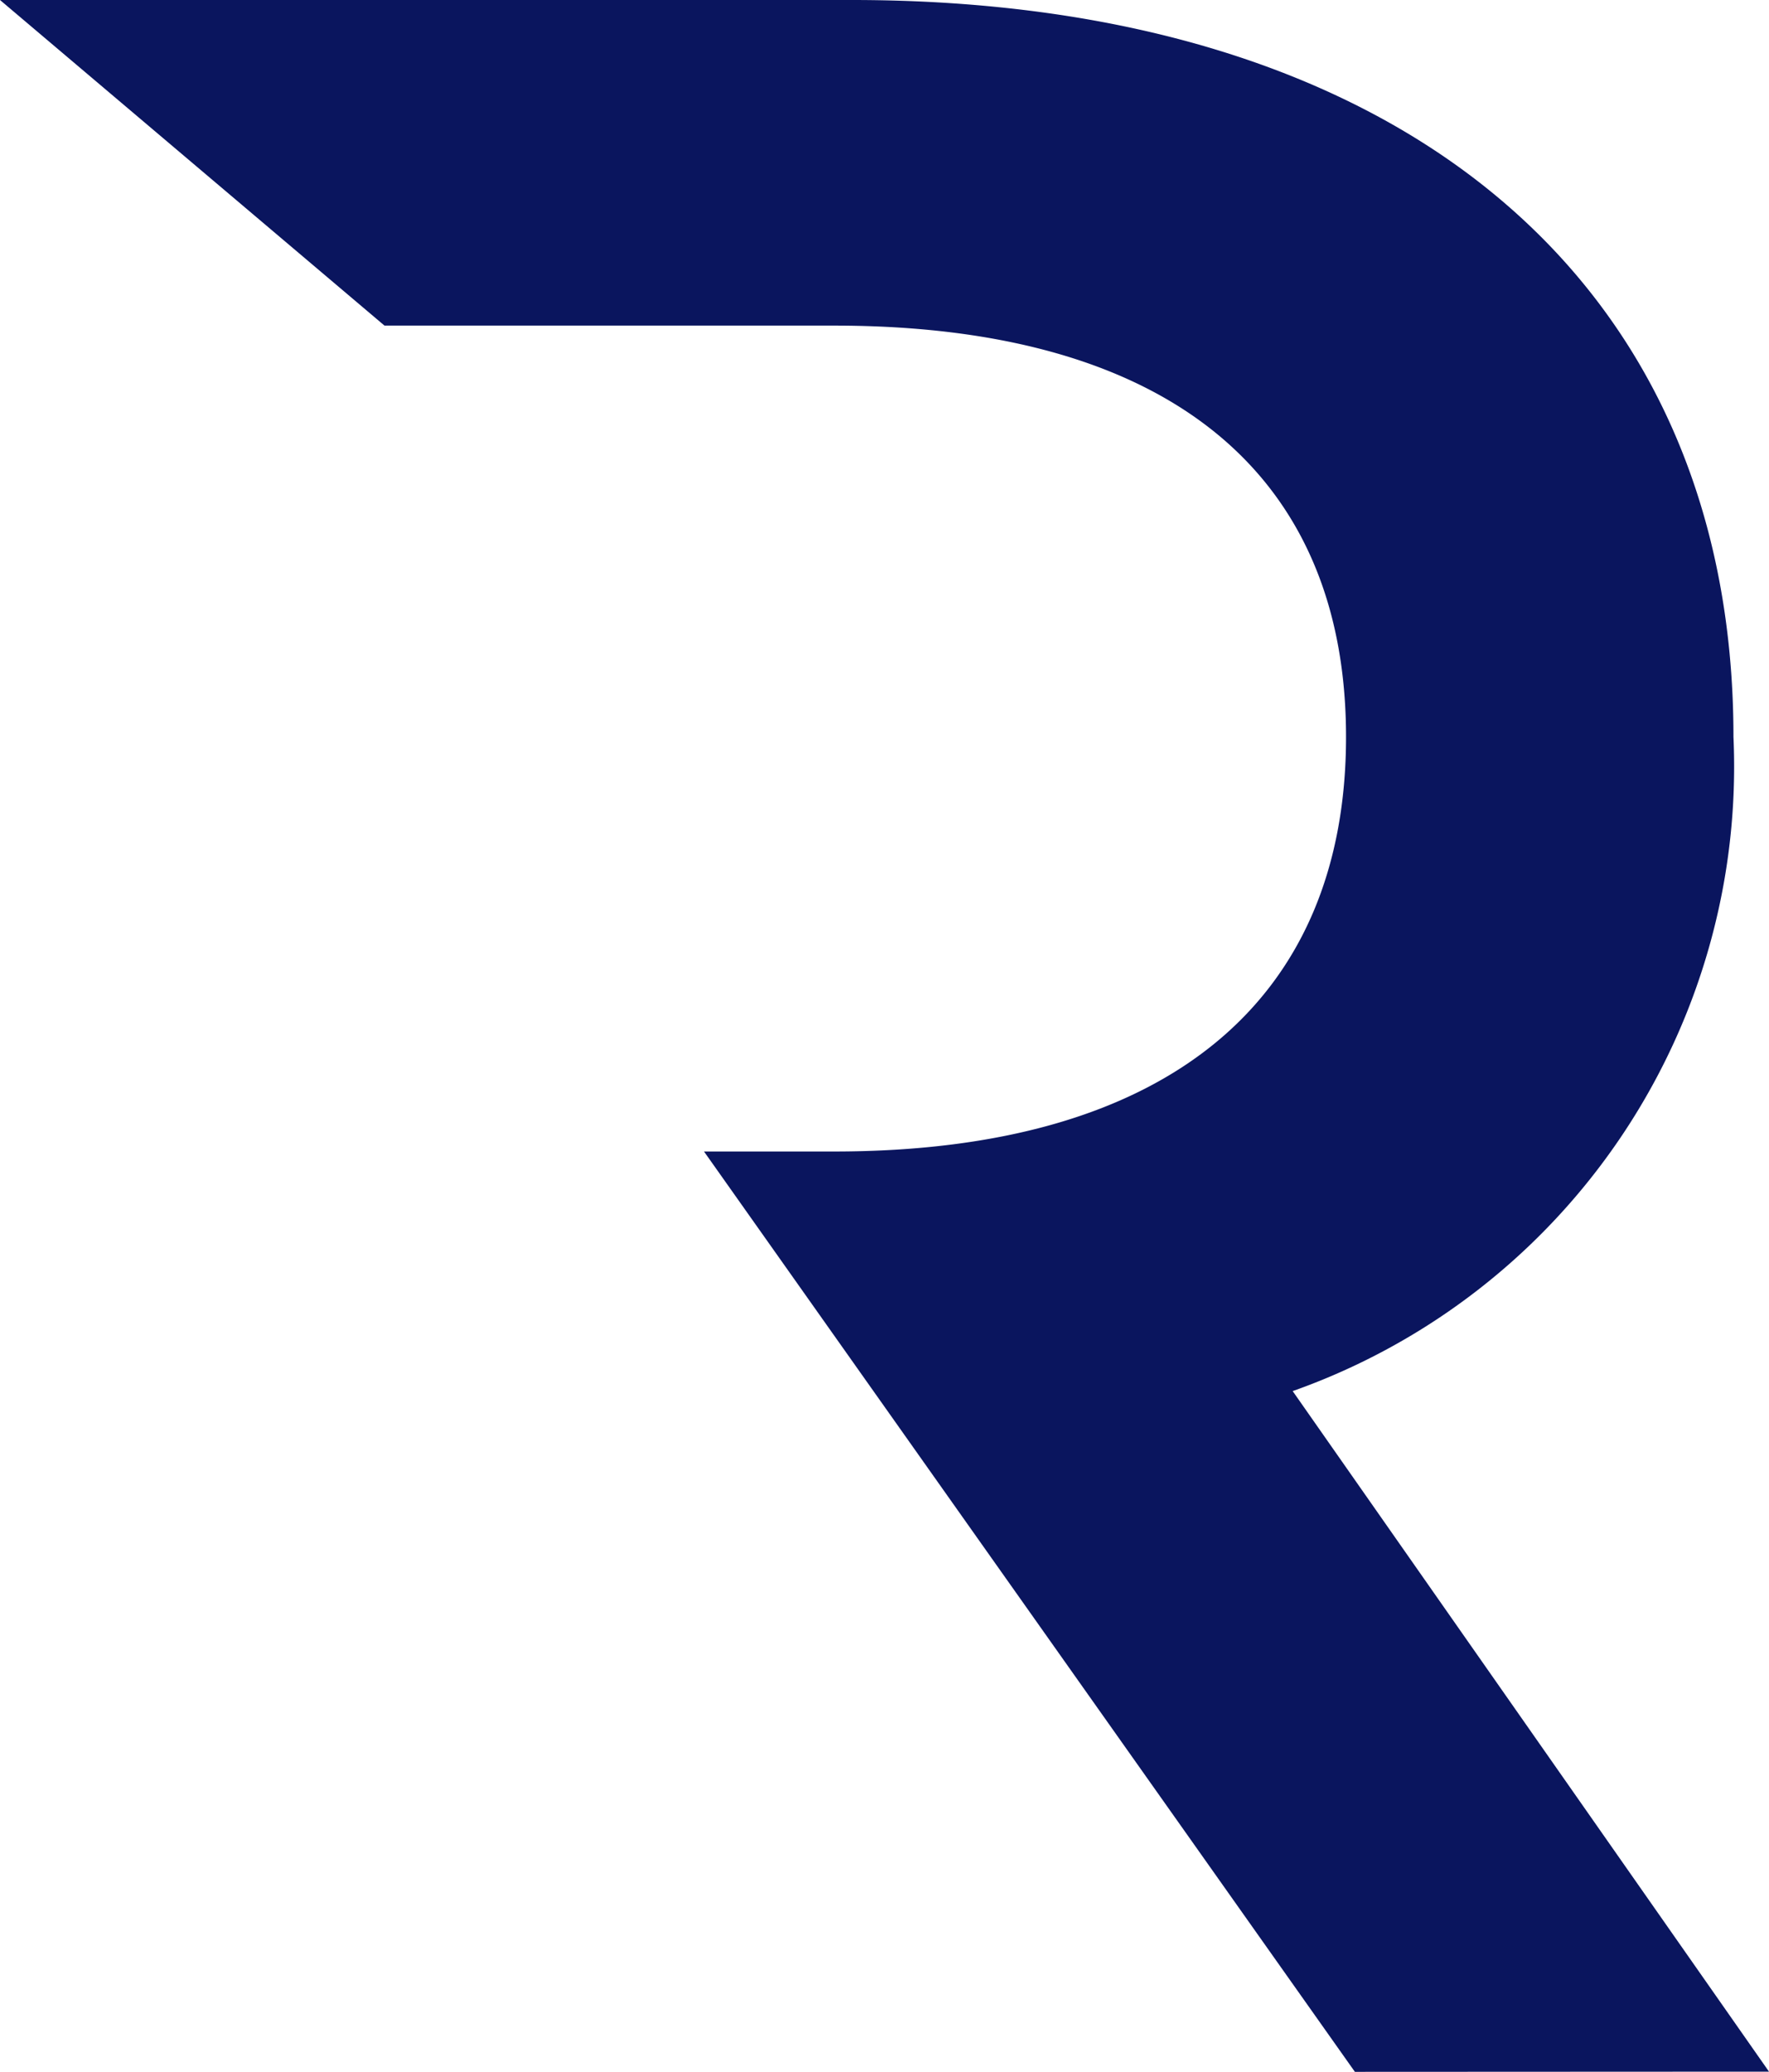
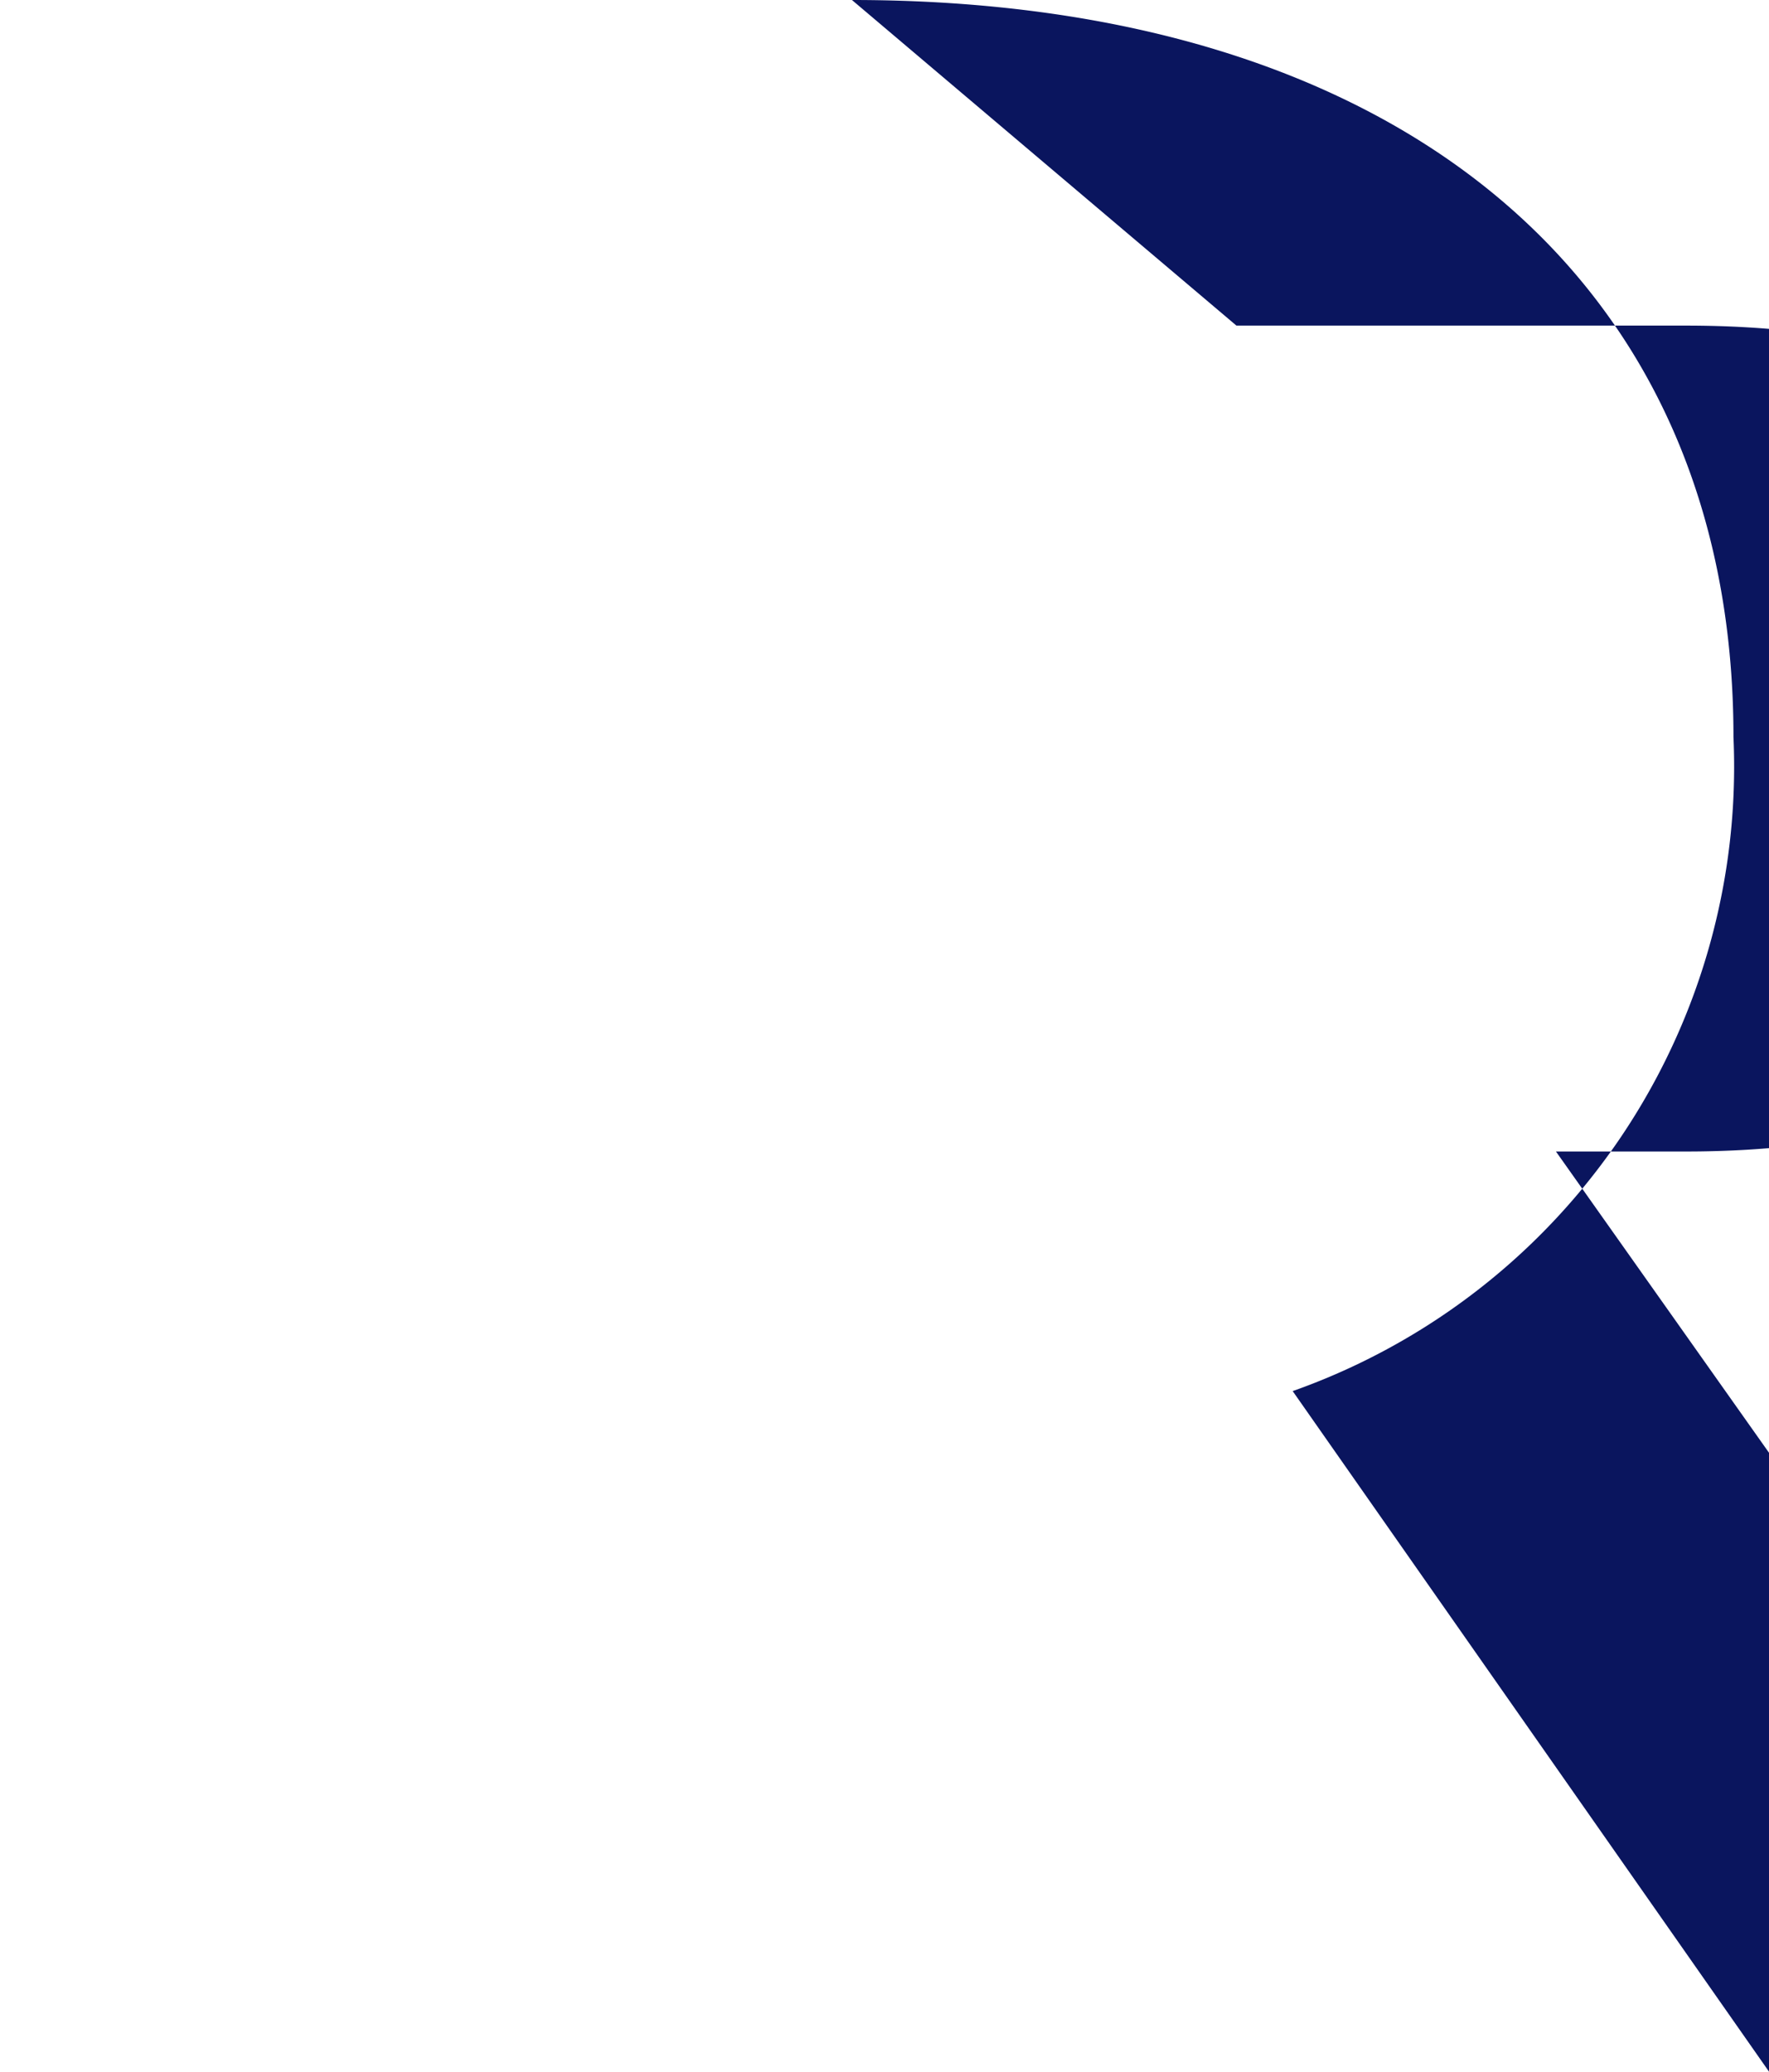
<svg xmlns="http://www.w3.org/2000/svg" width="37.139" height="43.475" viewBox="0 0 37.139 43.475">
-   <path id="Path_32733" data-name="Path 32733" d="M145.717,43.835l-10-14.282a13.9,13.9,0,0,0,9.254-13.728C144.972,6.2,137.89.36,126.464.36H108.578l8.072,6.833h9.441c7.081,0,10.746,3.167,10.746,8.632s-3.666,8.7-10.746,8.7h-2.733l13.665,19.314Z" transform="translate(-108.578 -0.36)" fill="#0a155e" />
+   <path id="Path_32733" data-name="Path 32733" d="M145.717,43.835l-10-14.282a13.9,13.9,0,0,0,9.254-13.728C144.972,6.2,137.89.36,126.464.36l8.072,6.833h9.441c7.081,0,10.746,3.167,10.746,8.632s-3.666,8.7-10.746,8.7h-2.733l13.665,19.314Z" transform="translate(-108.578 -0.36)" fill="#0a155e" />
</svg>